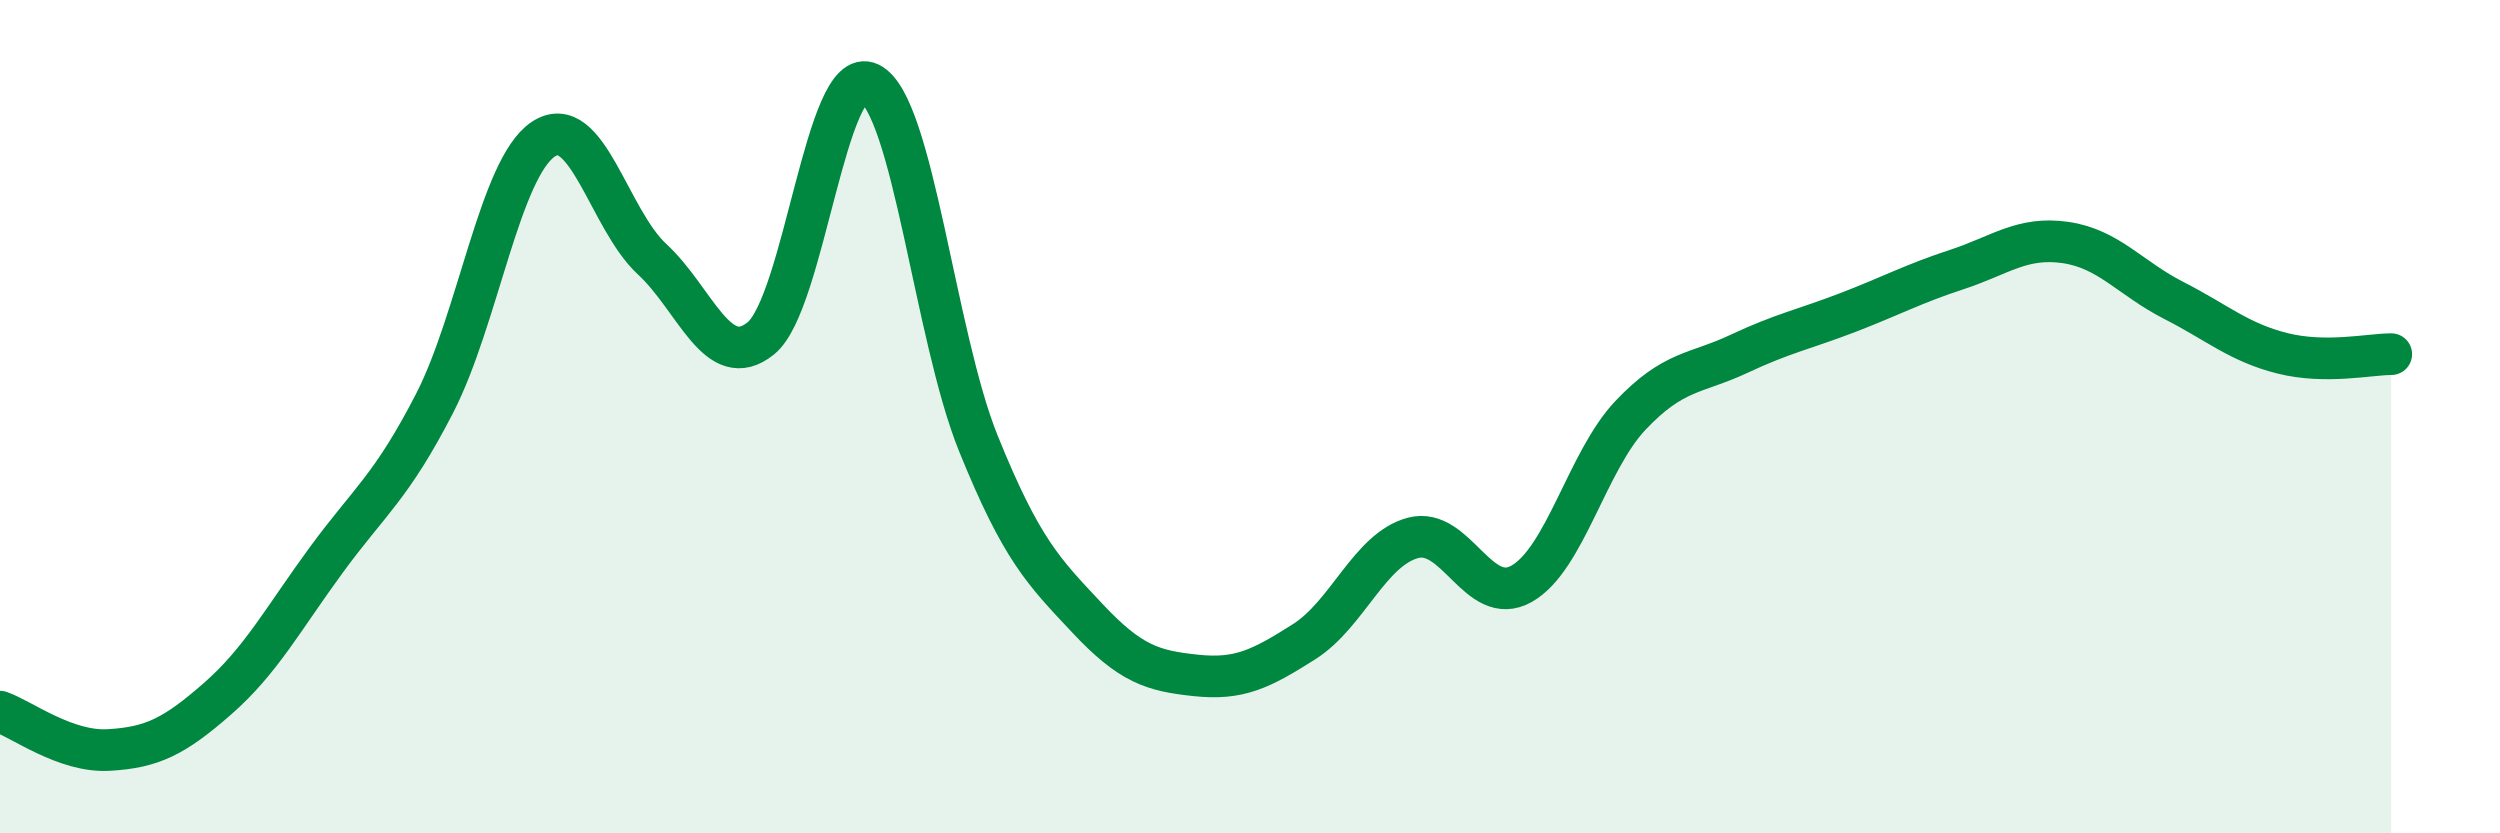
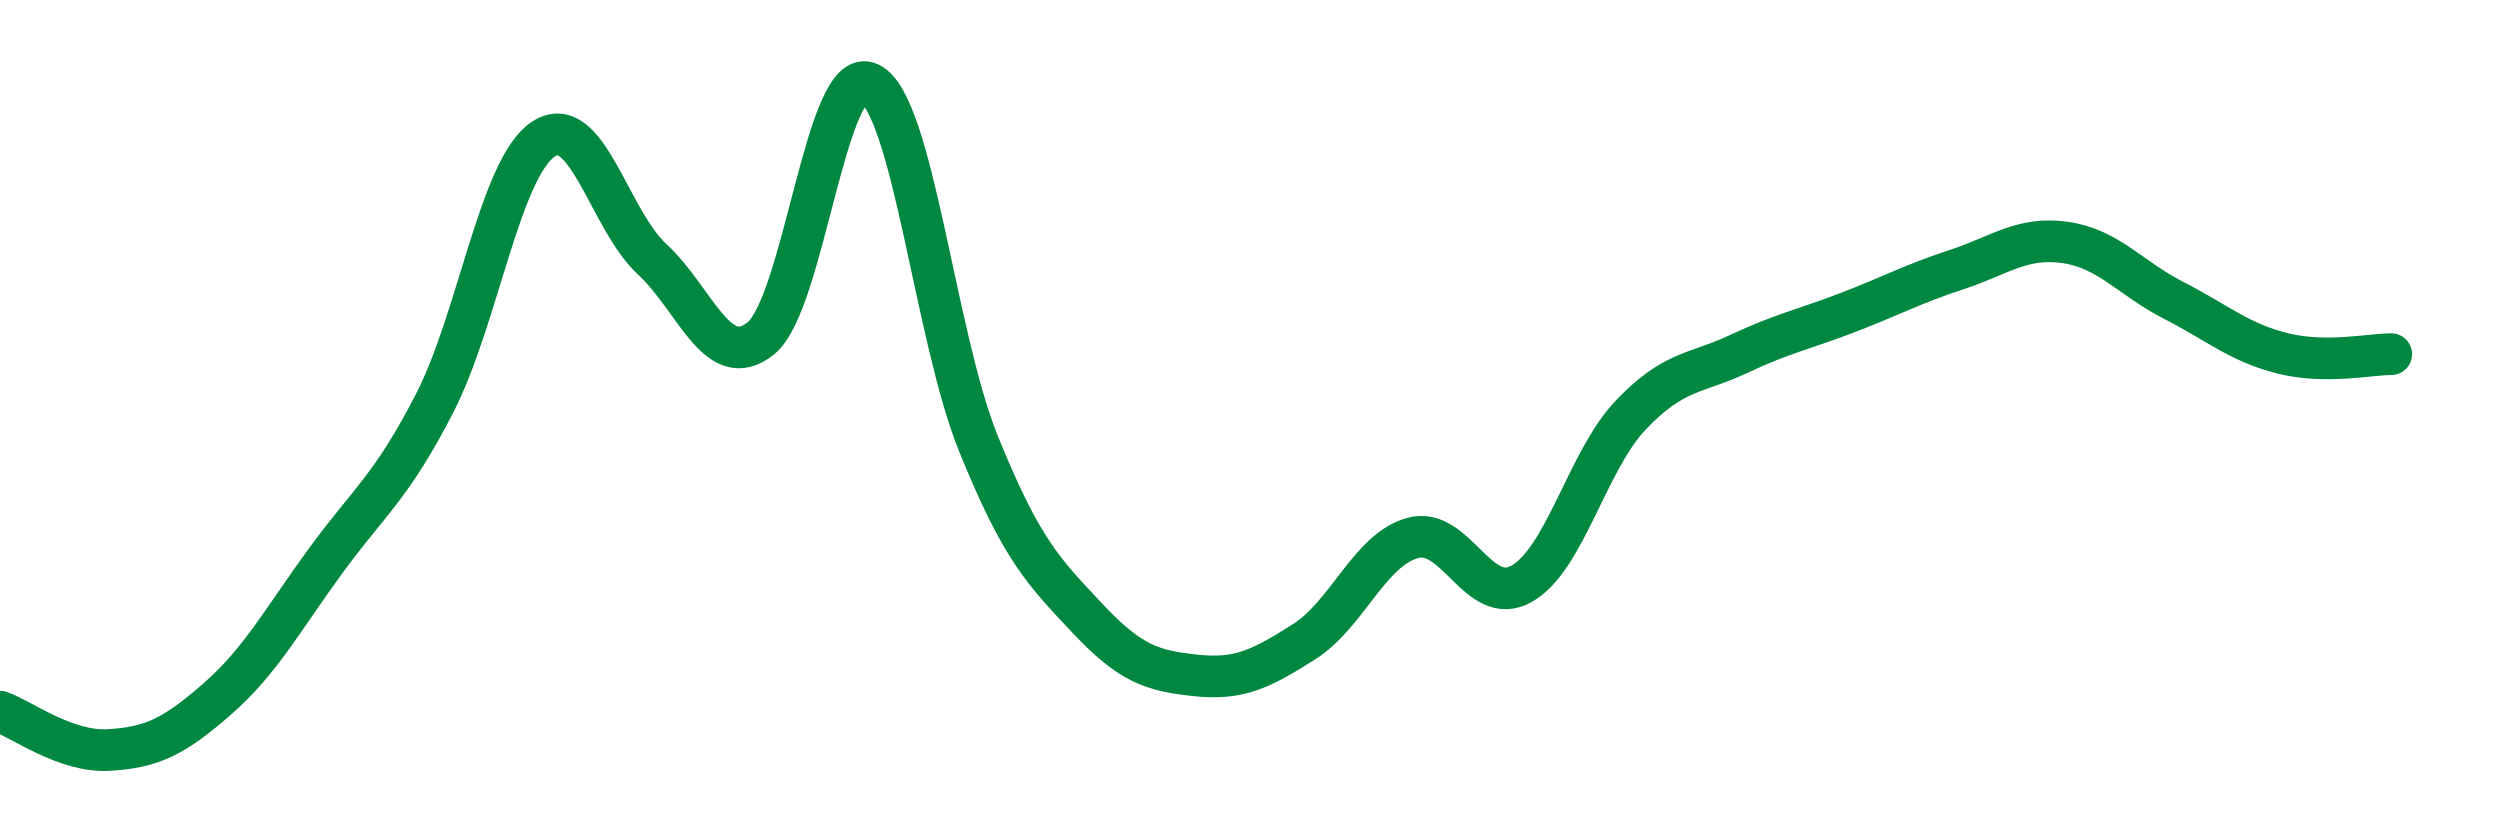
<svg xmlns="http://www.w3.org/2000/svg" width="60" height="20" viewBox="0 0 60 20">
-   <path d="M 0,17.08 C 0.52,17.26 1.57,18.06 2.61,18 C 3.65,17.94 4.18,17.68 5.22,16.77 C 6.26,15.86 6.79,14.86 7.83,13.44 C 8.87,12.02 9.39,11.7 10.43,9.68 C 11.47,7.66 12,4.03 13.04,3.34 C 14.08,2.65 14.61,5.26 15.65,6.22 C 16.69,7.18 17.22,8.96 18.26,8.12 C 19.3,7.28 19.83,1.5 20.87,2 C 21.91,2.5 22.44,8.07 23.48,10.64 C 24.52,13.21 25.05,13.72 26.09,14.83 C 27.13,15.94 27.66,16.1 28.7,16.21 C 29.74,16.32 30.26,16.06 31.3,15.4 C 32.34,14.74 32.87,13.19 33.91,12.91 C 34.95,12.63 35.48,14.6 36.52,14.01 C 37.56,13.42 38.09,11.07 39.13,9.97 C 40.17,8.87 40.7,8.98 41.74,8.49 C 42.78,8 43.31,7.9 44.35,7.5 C 45.39,7.1 45.92,6.81 46.96,6.47 C 48,6.13 48.53,5.67 49.57,5.82 C 50.61,5.97 51.13,6.68 52.17,7.21 C 53.21,7.74 53.74,8.22 54.78,8.48 C 55.82,8.74 56.87,8.5 57.39,8.5L57.39 20L0 20Z" fill="#008740" opacity="0.1" stroke-linecap="round" stroke-linejoin="round" />
  <path d="M 0,17.08 C 0.52,17.26 1.57,18.06 2.61,18 C 3.65,17.94 4.18,17.68 5.22,16.77 C 6.26,15.86 6.79,14.86 7.83,13.44 C 8.87,12.02 9.39,11.7 10.43,9.68 C 11.47,7.66 12,4.03 13.04,3.34 C 14.08,2.65 14.61,5.26 15.65,6.22 C 16.69,7.18 17.22,8.96 18.26,8.12 C 19.3,7.28 19.83,1.5 20.87,2 C 21.91,2.5 22.44,8.07 23.48,10.64 C 24.52,13.21 25.05,13.72 26.09,14.83 C 27.13,15.94 27.66,16.1 28.7,16.21 C 29.74,16.32 30.26,16.06 31.3,15.4 C 32.34,14.74 32.87,13.19 33.91,12.91 C 34.95,12.63 35.48,14.6 36.52,14.01 C 37.56,13.42 38.09,11.07 39.13,9.97 C 40.17,8.87 40.7,8.98 41.74,8.49 C 42.78,8 43.31,7.9 44.35,7.5 C 45.39,7.1 45.92,6.81 46.96,6.47 C 48,6.13 48.53,5.67 49.57,5.82 C 50.61,5.97 51.13,6.68 52.17,7.21 C 53.21,7.74 53.74,8.22 54.78,8.48 C 55.82,8.74 56.87,8.5 57.39,8.5" stroke="#008740" stroke-width="1" fill="none" stroke-linecap="round" stroke-linejoin="round" />
</svg>